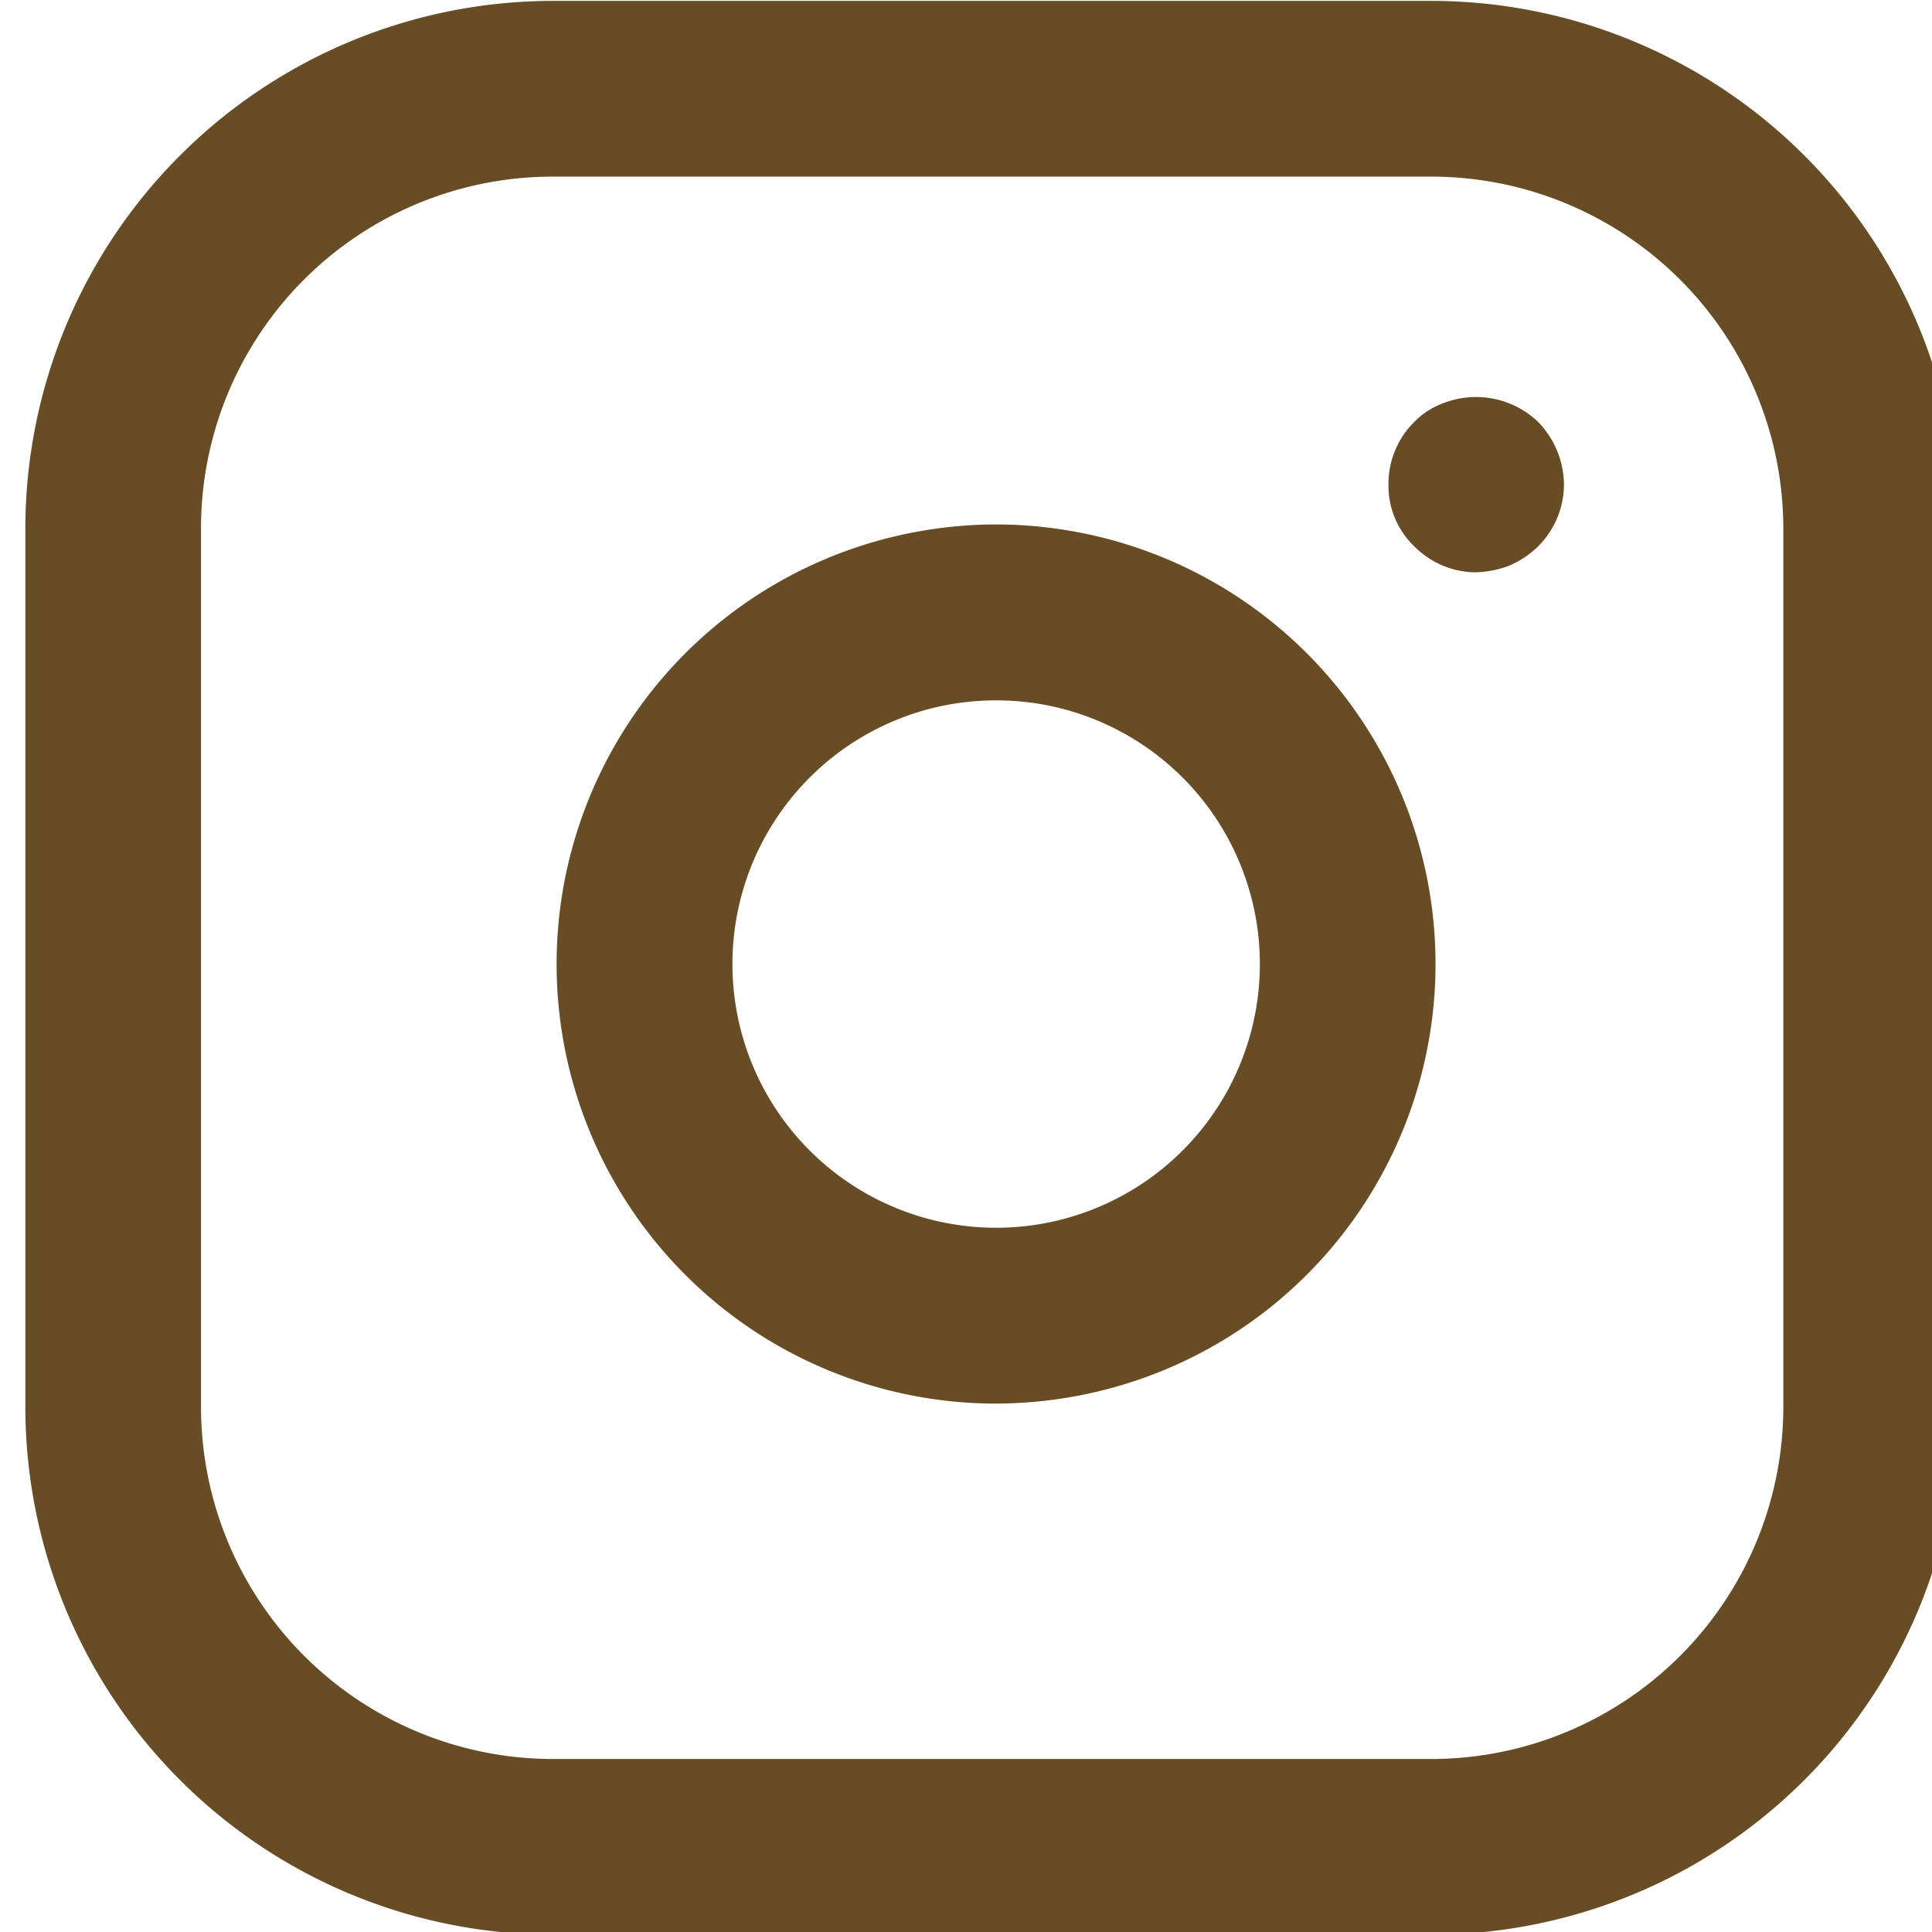
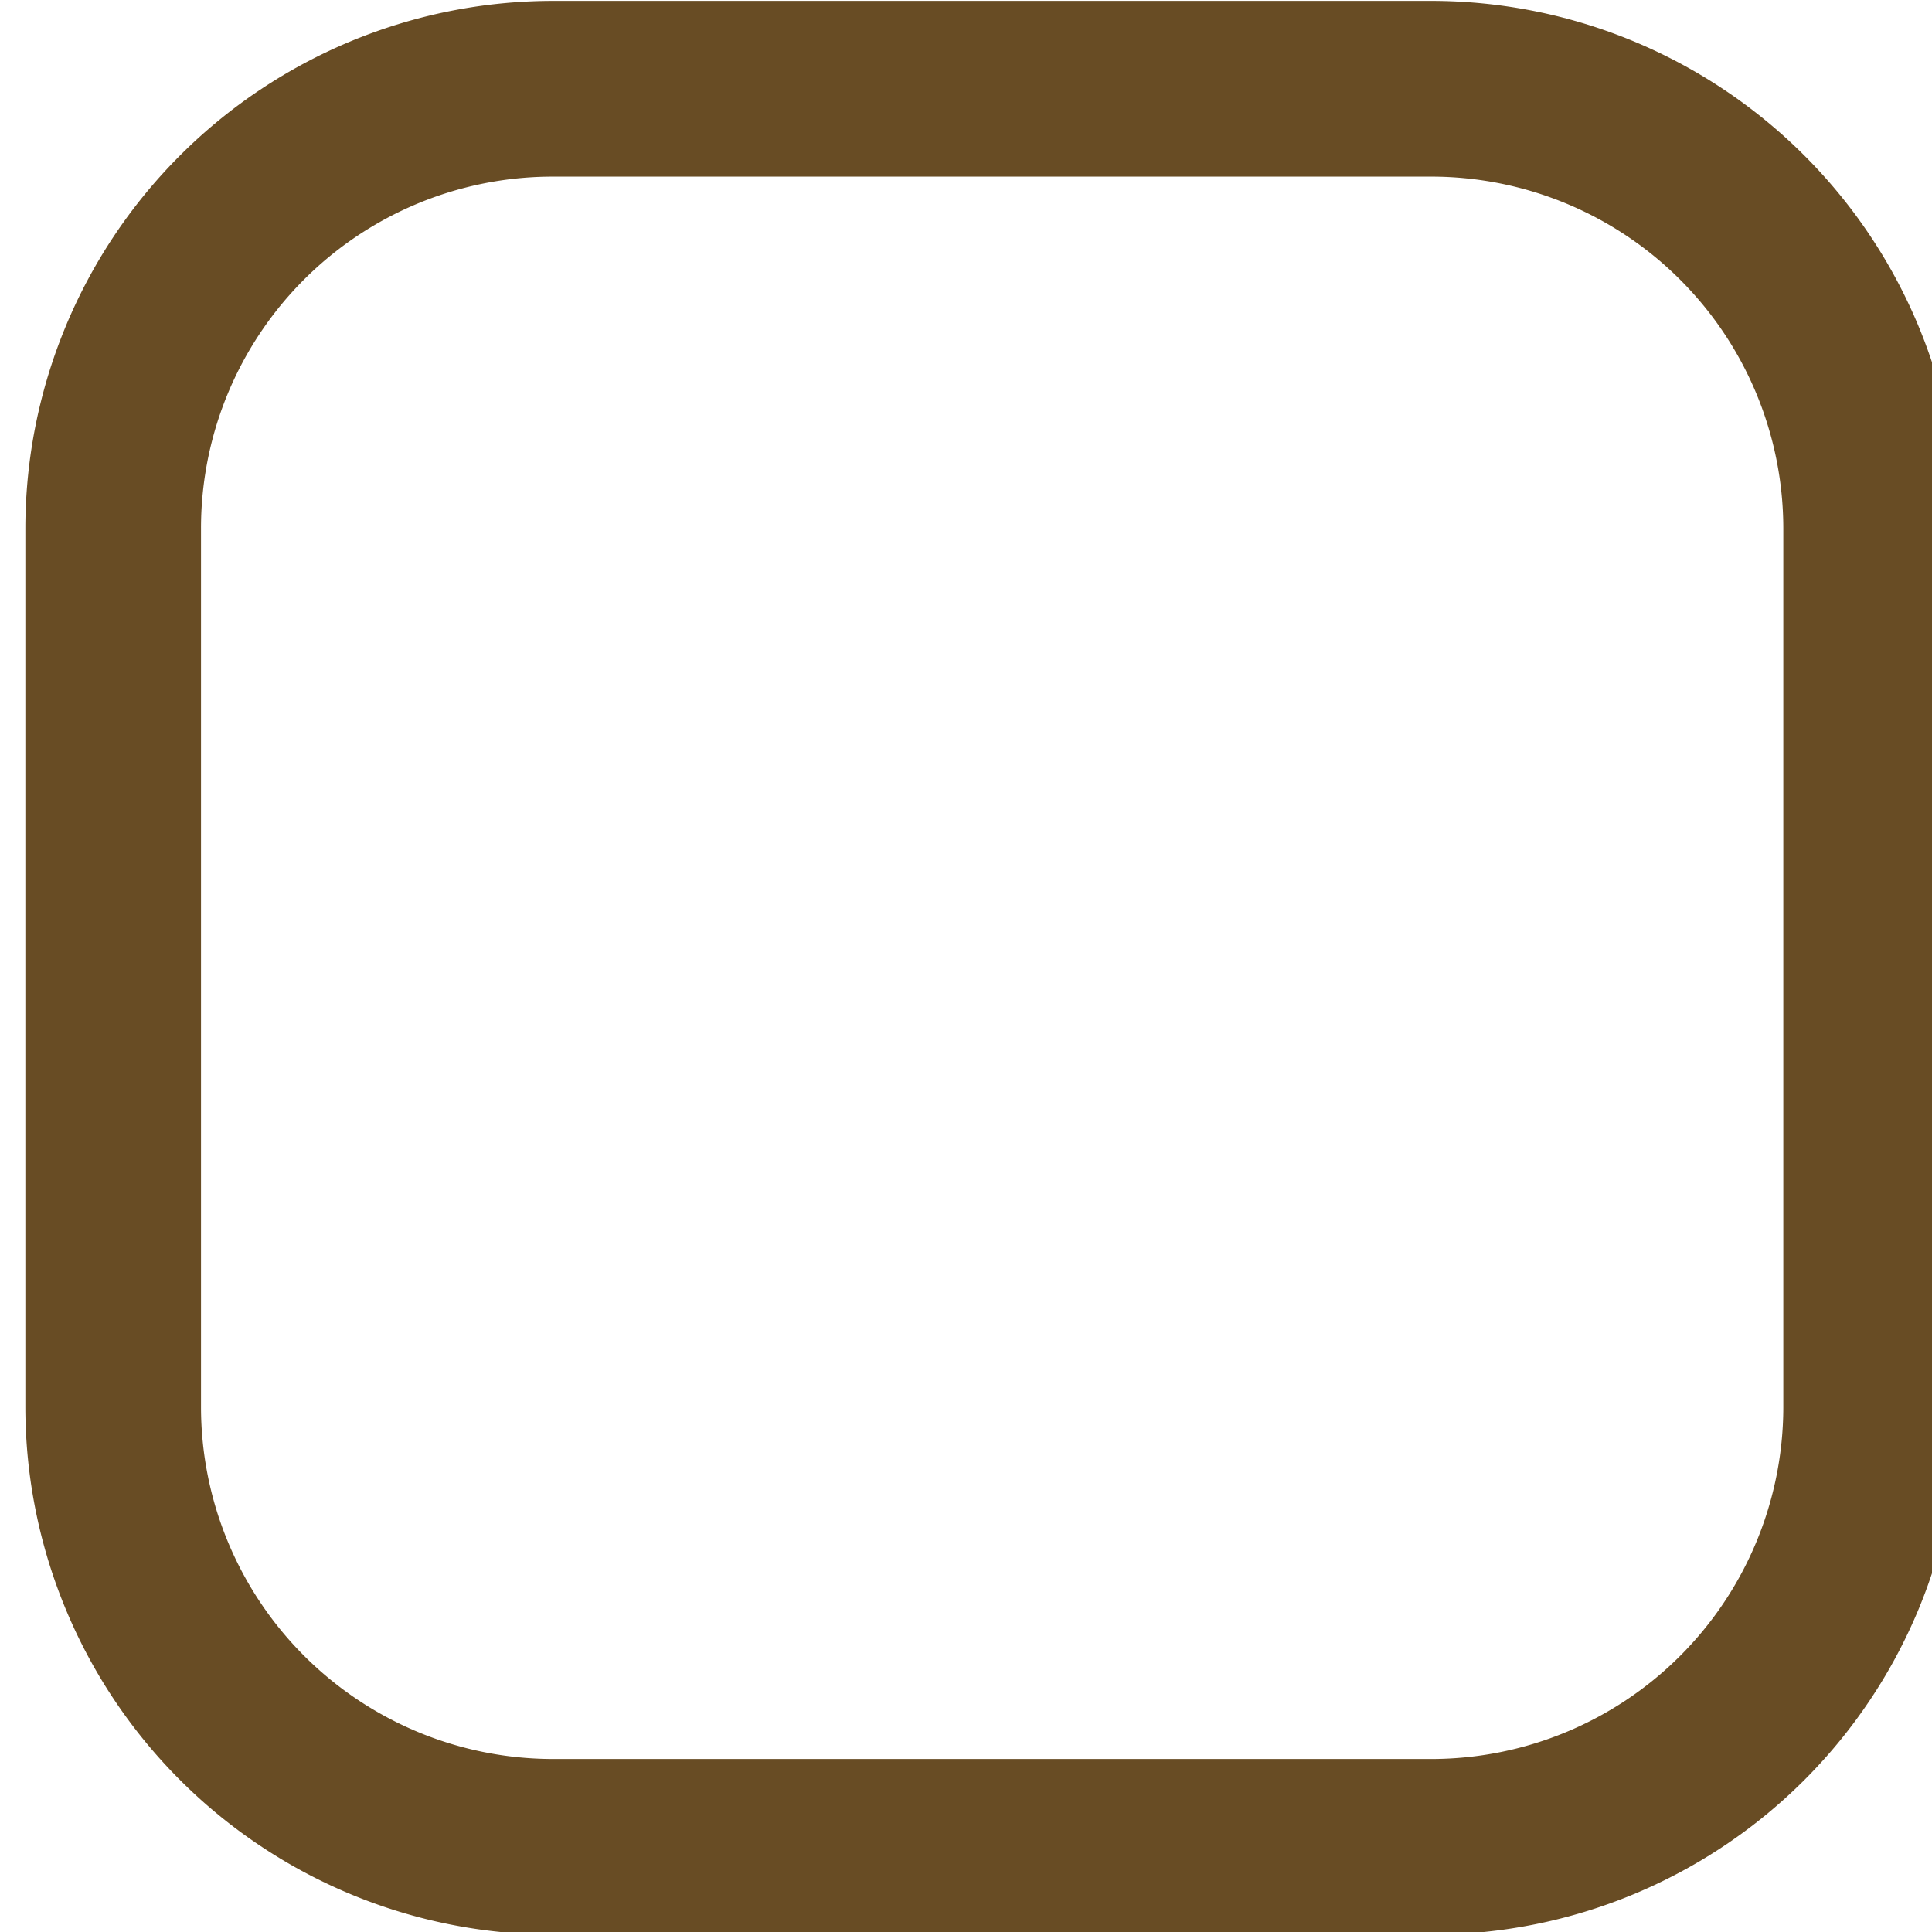
<svg xmlns="http://www.w3.org/2000/svg" width="24" height="24" viewBox="0 0 24 24">
  <defs>
    <clipPath id="clip-path">
      <rect id="Rectangle_192" data-name="Rectangle 192" width="24" height="24" transform="translate(-0.315 -0.011)" fill="#684c24" />
    </clipPath>
  </defs>
  <g id="Group_63" data-name="Group 63" transform="translate(0.315 0.011)">
    <g id="Group_169" data-name="Group 169" clip-path="url(#clip-path)">
      <path id="Path_369" data-name="Path 369" d="M17.47,24.022H6.551A6.559,6.559,0,0,1,0,17.471V6.552A6.558,6.558,0,0,1,6.549,0H17.47a6.558,6.558,0,0,1,6.55,6.552v10.92a6.558,6.558,0,0,1-6.55,6.55M6.551,2.183A4.368,4.368,0,0,0,2.182,6.552v10.92a4.375,4.375,0,0,0,4.368,4.368H17.47a4.375,4.375,0,0,0,4.368-4.368V6.552A4.374,4.374,0,0,0,17.47,2.183Z" transform="translate(0 0)" fill="#684c24" />
-       <path id="Path_370" data-name="Path 370" d="M10.987,16.381A5.46,5.46,0,0,1,10.2,5.52a5.359,5.359,0,0,1,1.6,0,5.459,5.459,0,0,1,0,10.8,5.525,5.525,0,0,1-.814.061M11,7.645a3.4,3.4,0,0,0-.48.035,3.276,3.276,0,1,0,.961,0A3.429,3.429,0,0,0,11,7.645" transform="translate(1.059 1.044)" fill="#684c24" />
-       <path id="Path_371" data-name="Path 371" d="M15.3,6.309a1.083,1.083,0,0,1-.762-.322,1.043,1.043,0,0,1-.322-.774,1.081,1.081,0,0,1,.322-.774.968.968,0,0,1,.345-.226,1.118,1.118,0,0,1,1.191.226,1.133,1.133,0,0,1,.322.774,1.09,1.09,0,0,1-.322.774,1.168,1.168,0,0,1-.356.238,1.25,1.25,0,0,1-.418.083" transform="translate(2.717 0.79)" fill="#684c24" />
    </g>
  </g>
</svg>